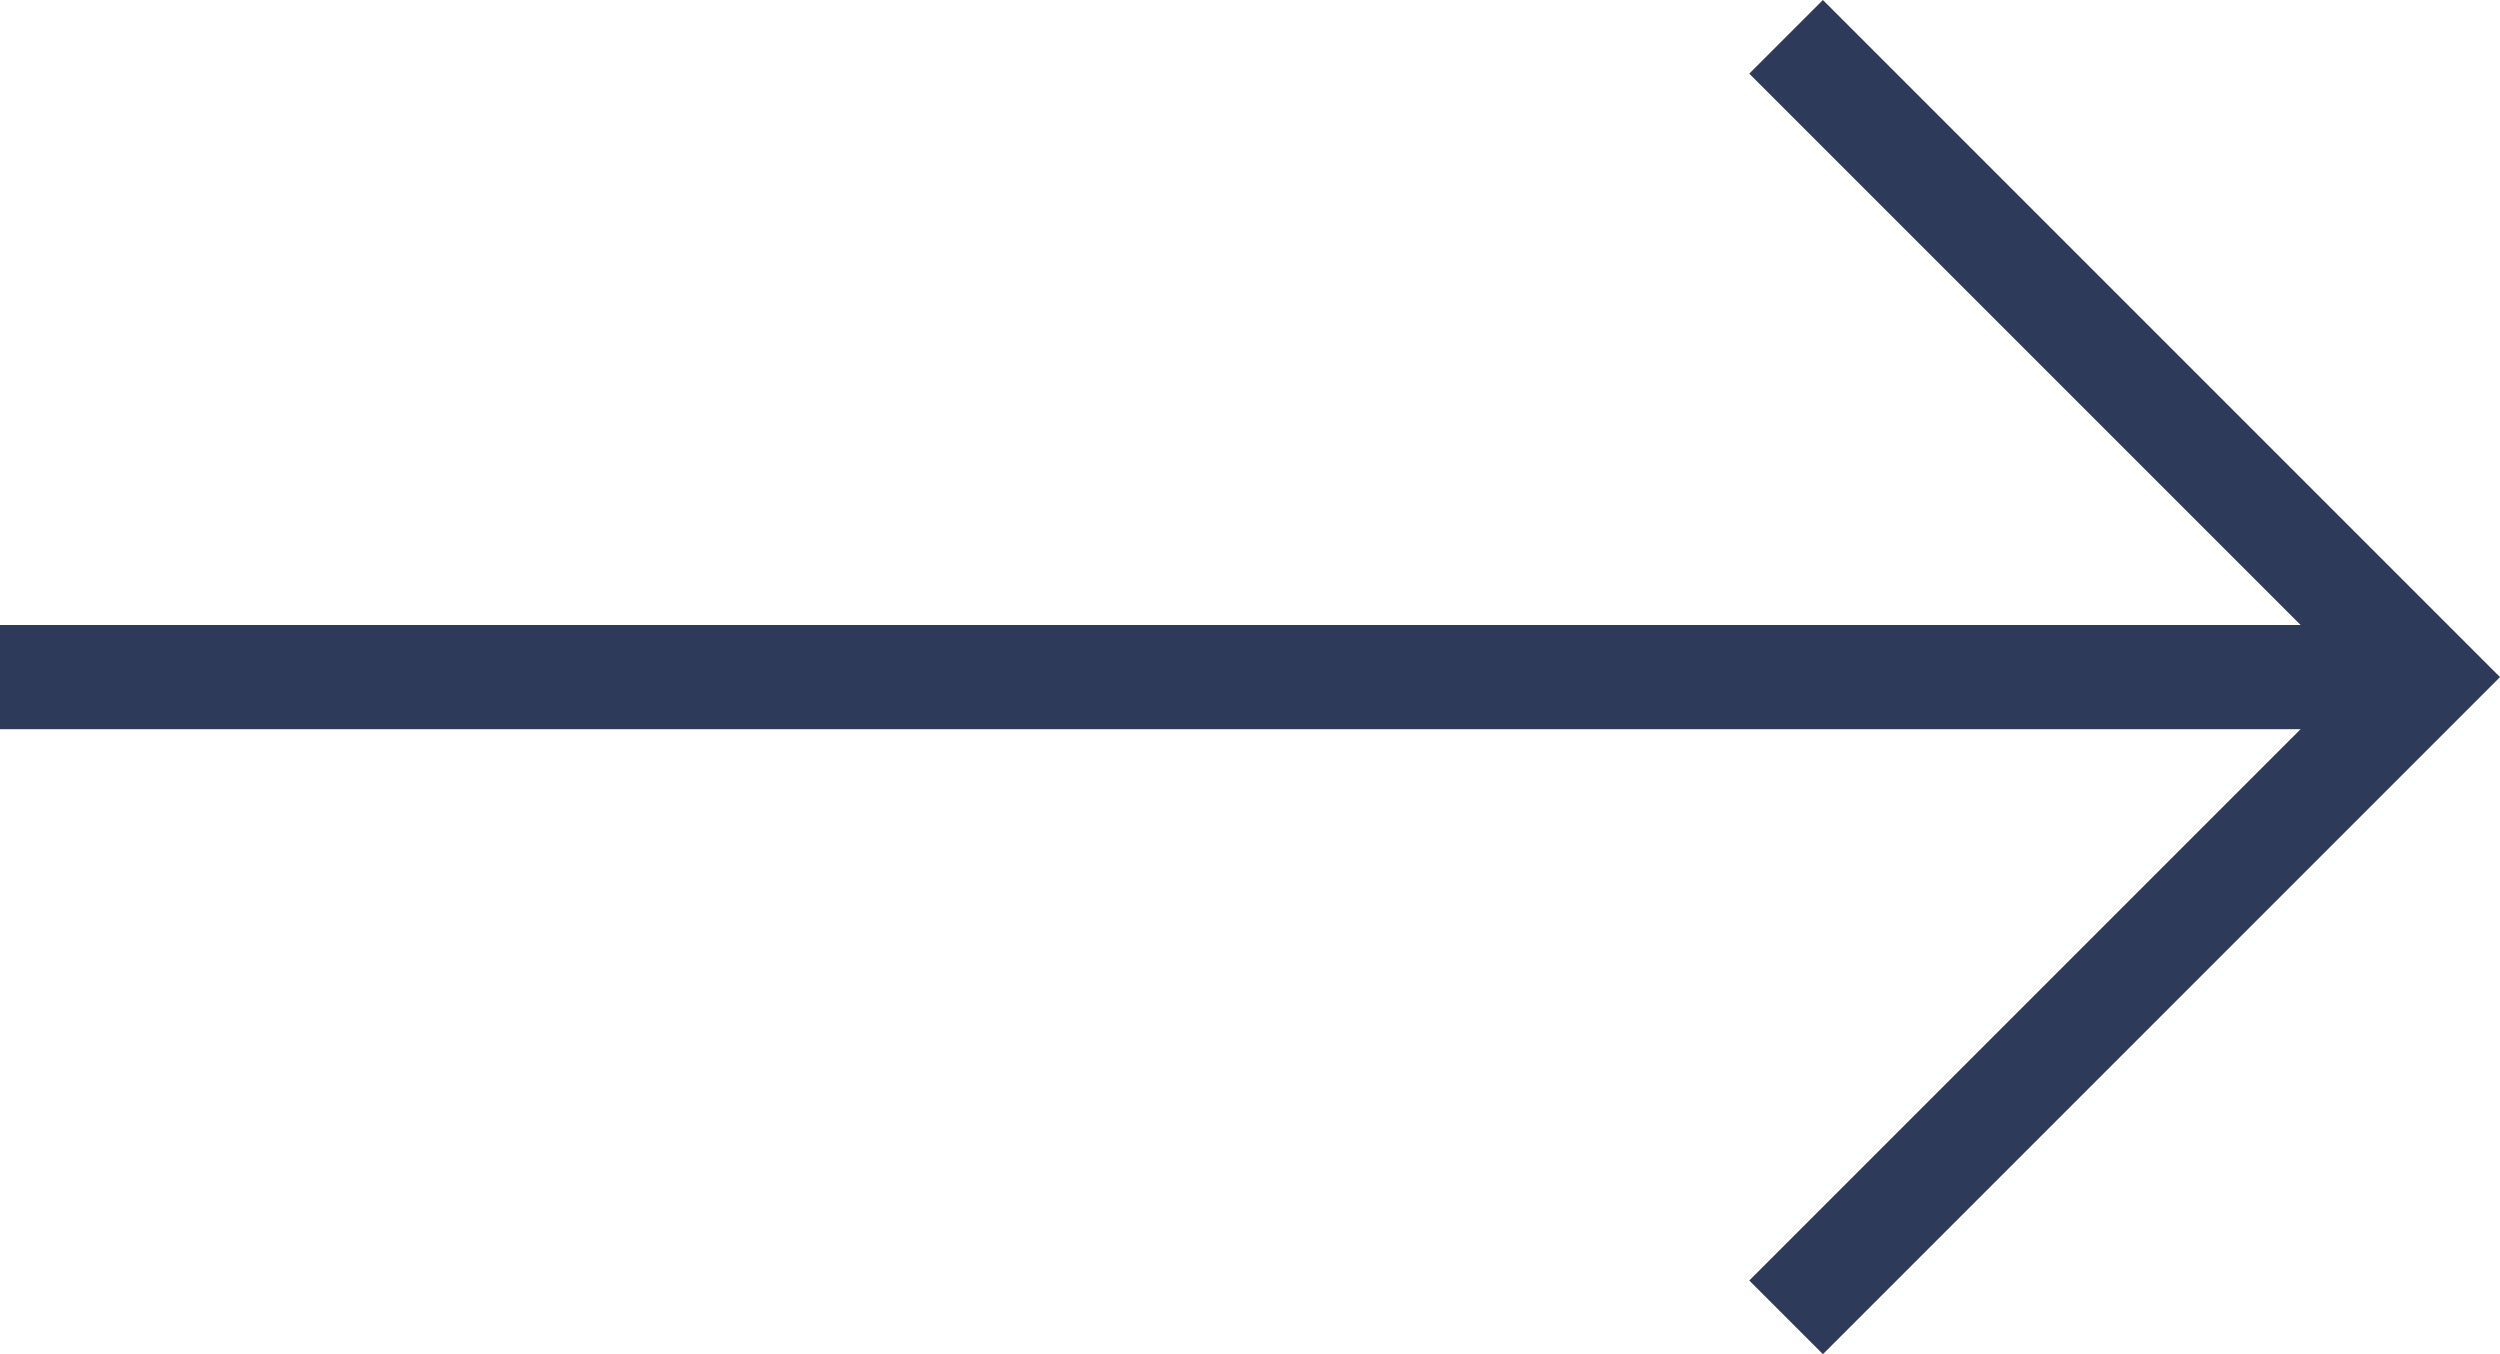
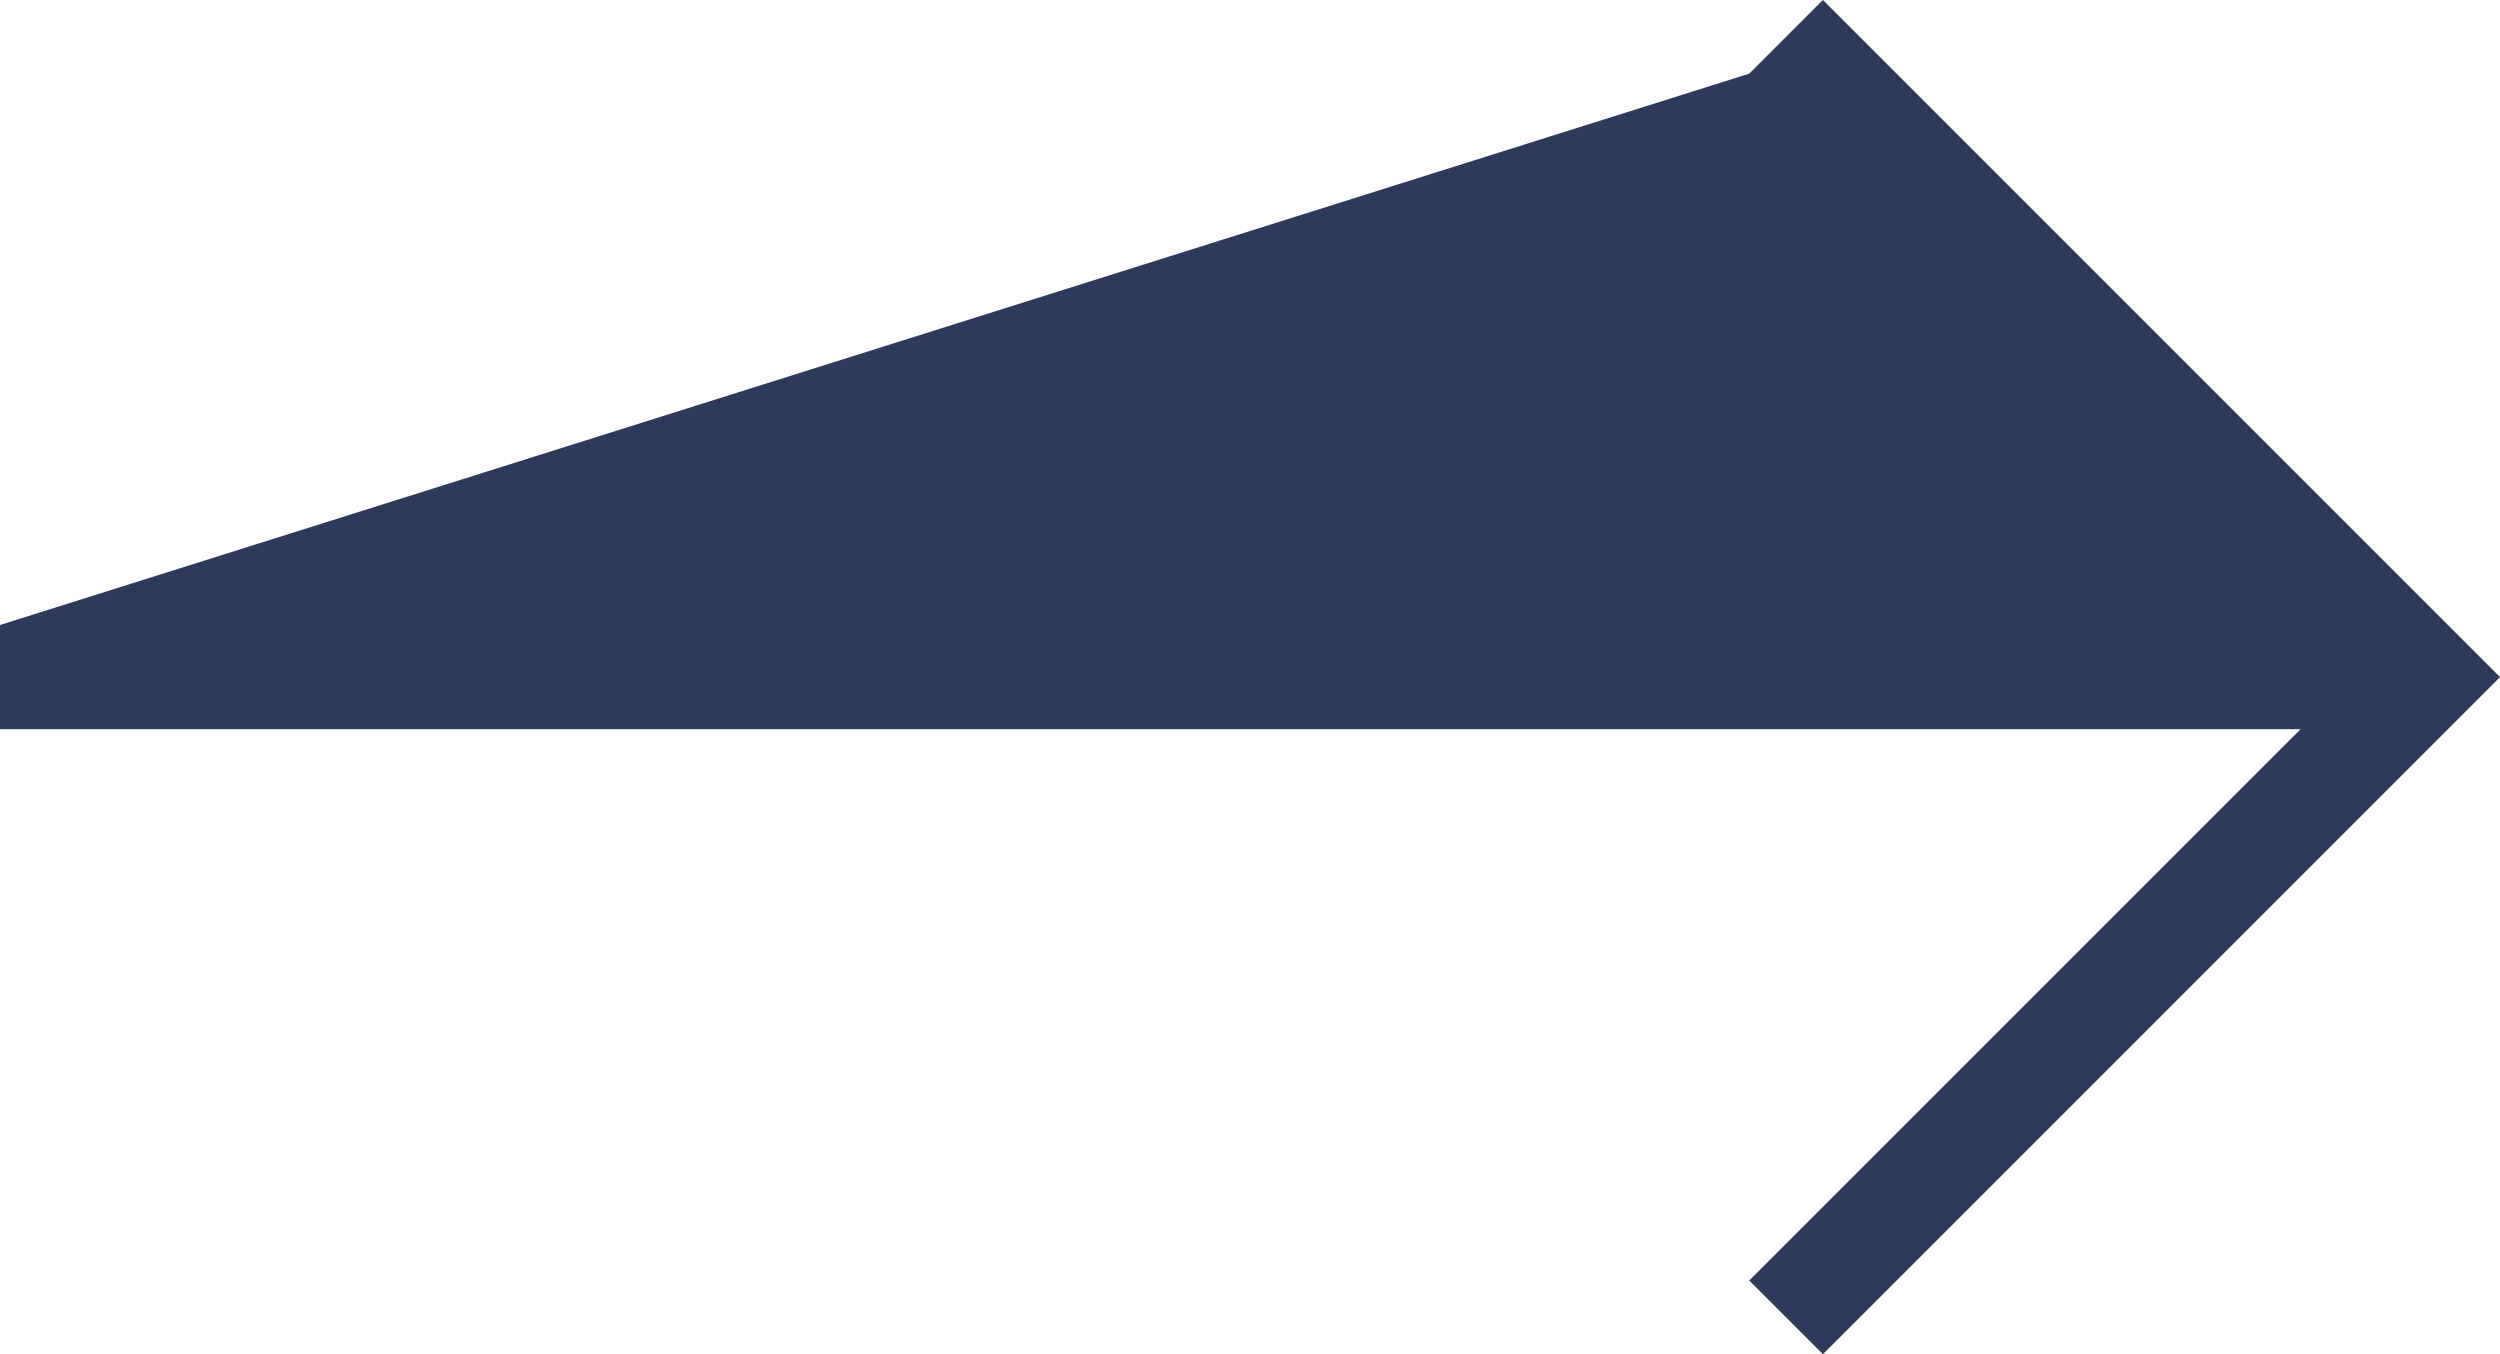
<svg xmlns="http://www.w3.org/2000/svg" width="96" height="52" viewBox="0 0 96 52" fill="none">
-   <path d="M70 52L96 26L70 0L67.172 2.828L88.344 24L0 24V28L88.344 28L67.172 49.172L70 52Z" fill="#2E3A59" />
+   <path d="M70 52L96 26L70 0L67.172 2.828L0 24V28L88.344 28L67.172 49.172L70 52Z" fill="#2E3A59" />
</svg>